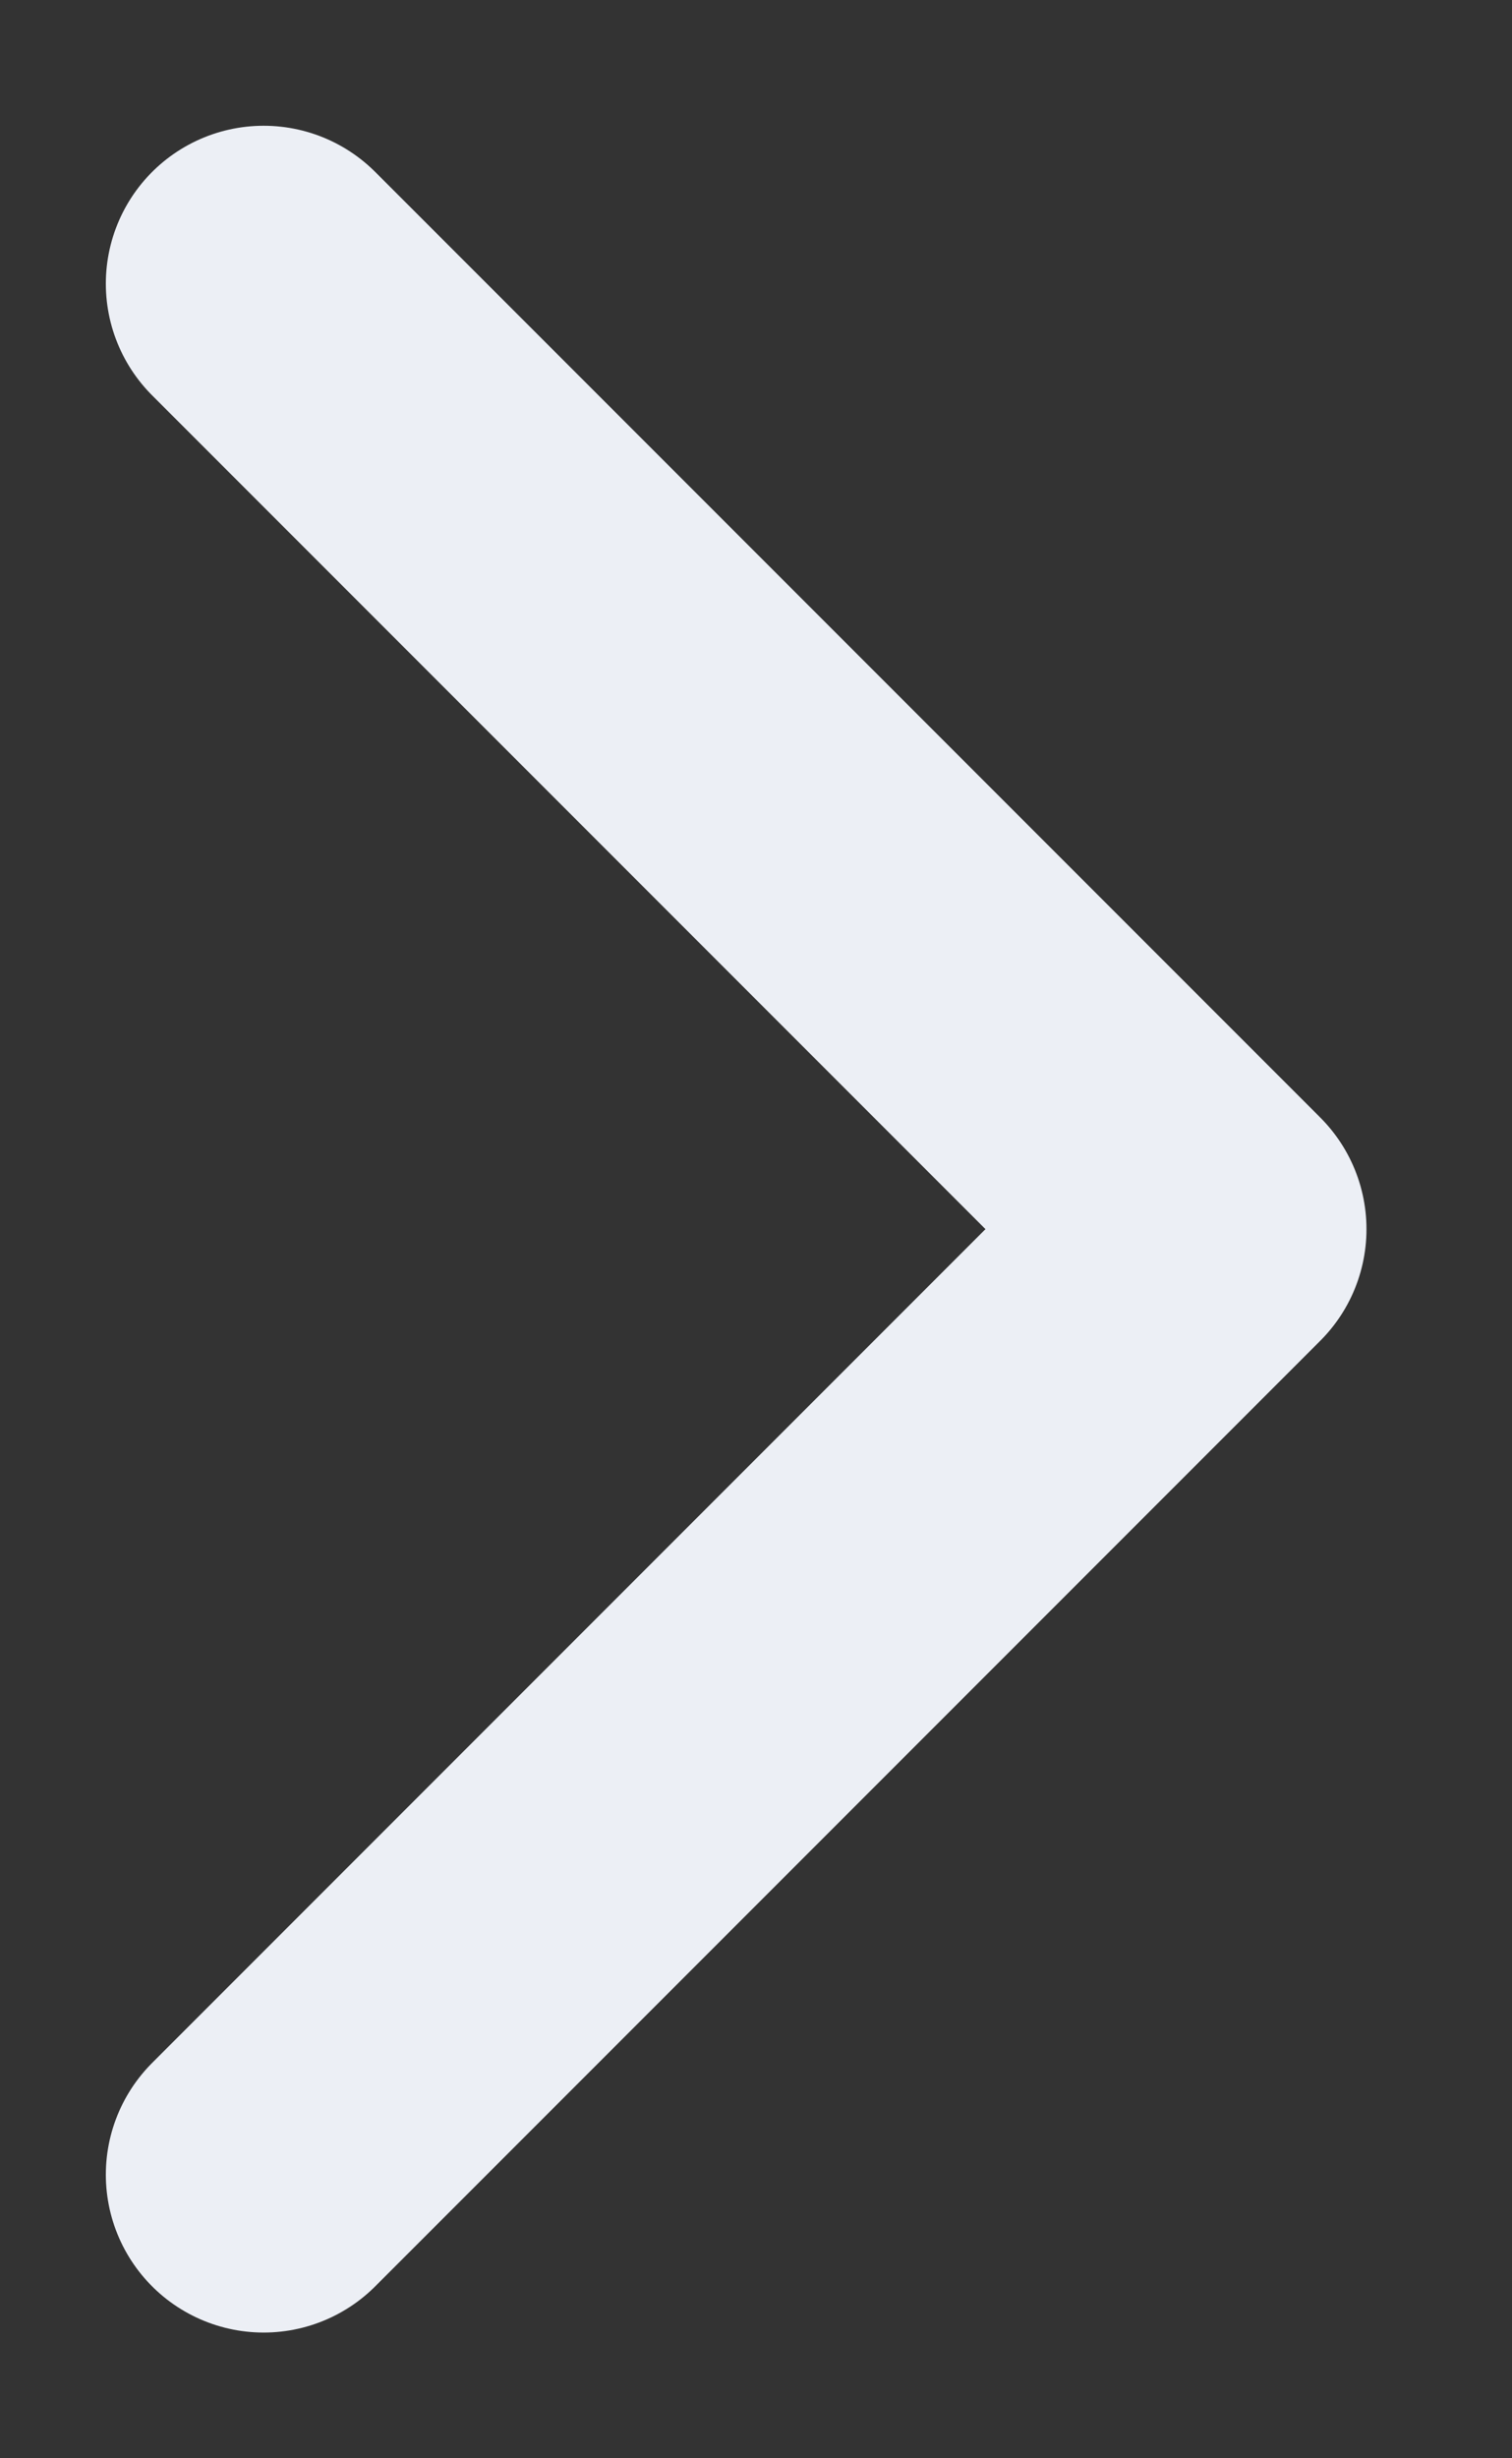
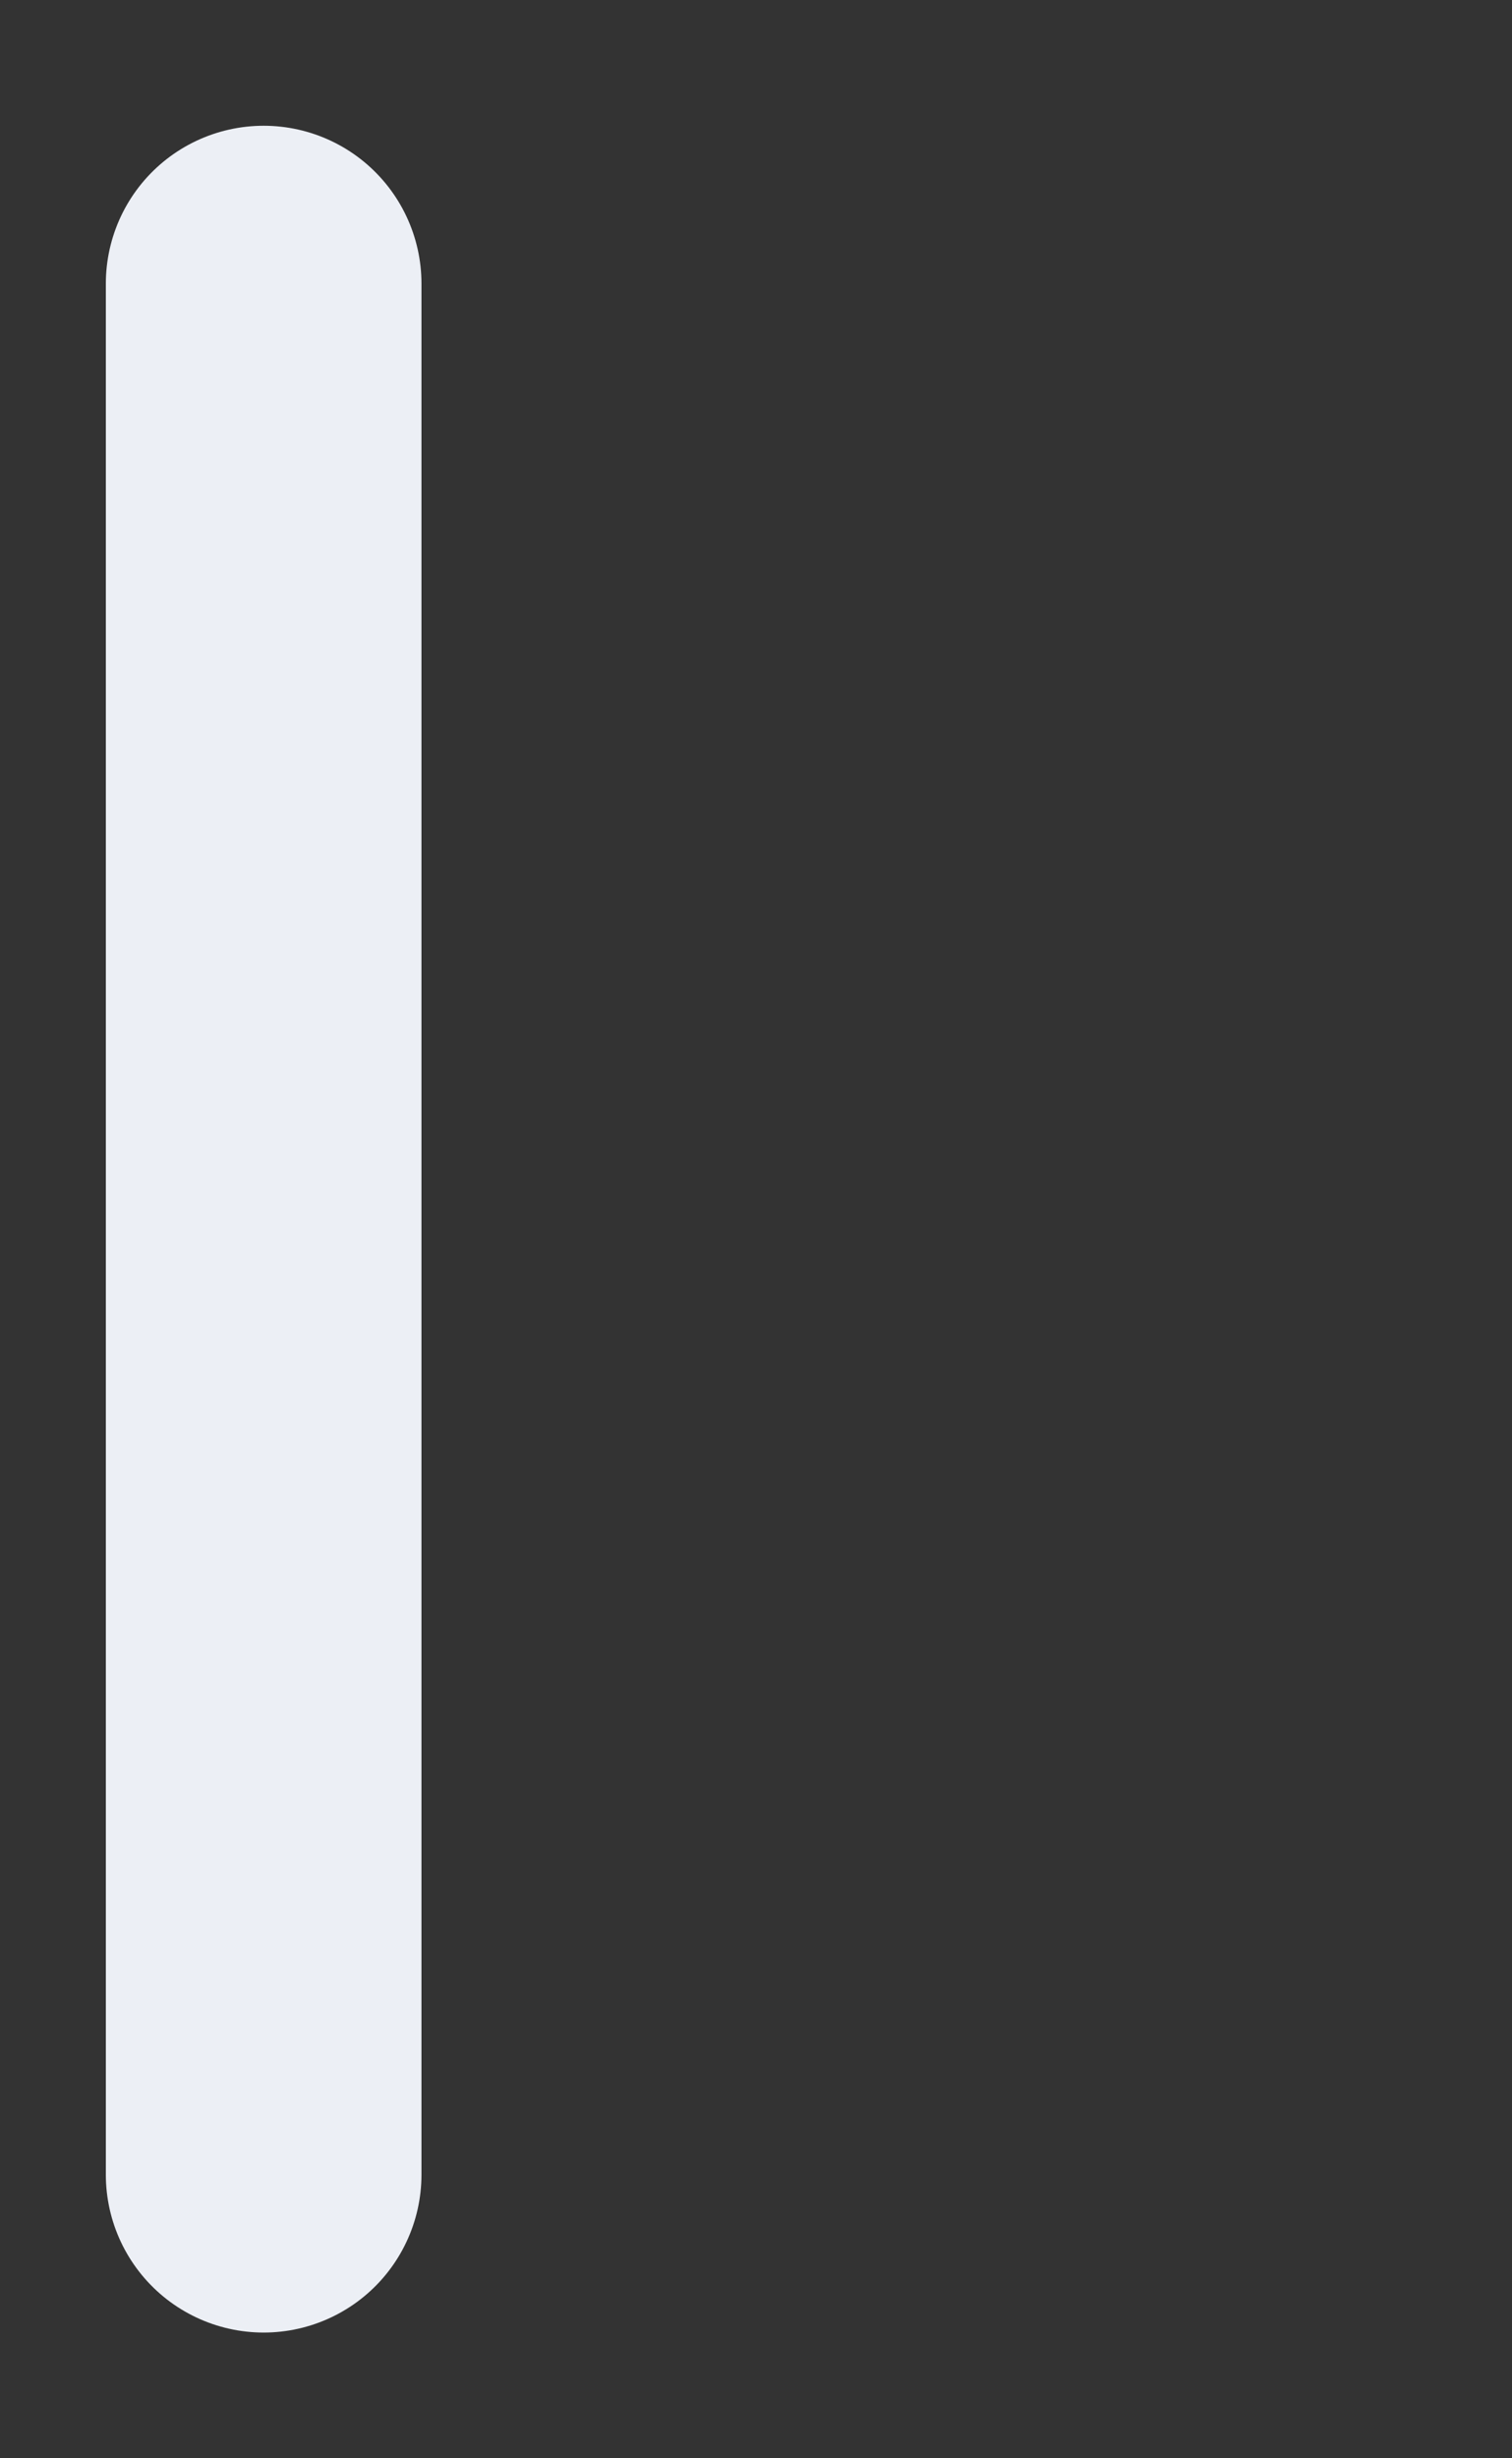
<svg xmlns="http://www.w3.org/2000/svg" width="8" height="13" viewBox="0 0 8 13" fill="none">
  <rect x="0" y="0" width="8" height="13" fill="#333333" stroke="none" />
-   <path d="M1.395 11.5L6.395 6.5L1.395 1.5" stroke="#ECEFF5" stroke-width="1.67" stroke-linecap="round" stroke-linejoin="round" />
+   <path d="M1.395 11.5L1.395 1.5" stroke="#ECEFF5" stroke-width="1.67" stroke-linecap="round" stroke-linejoin="round" />
</svg>